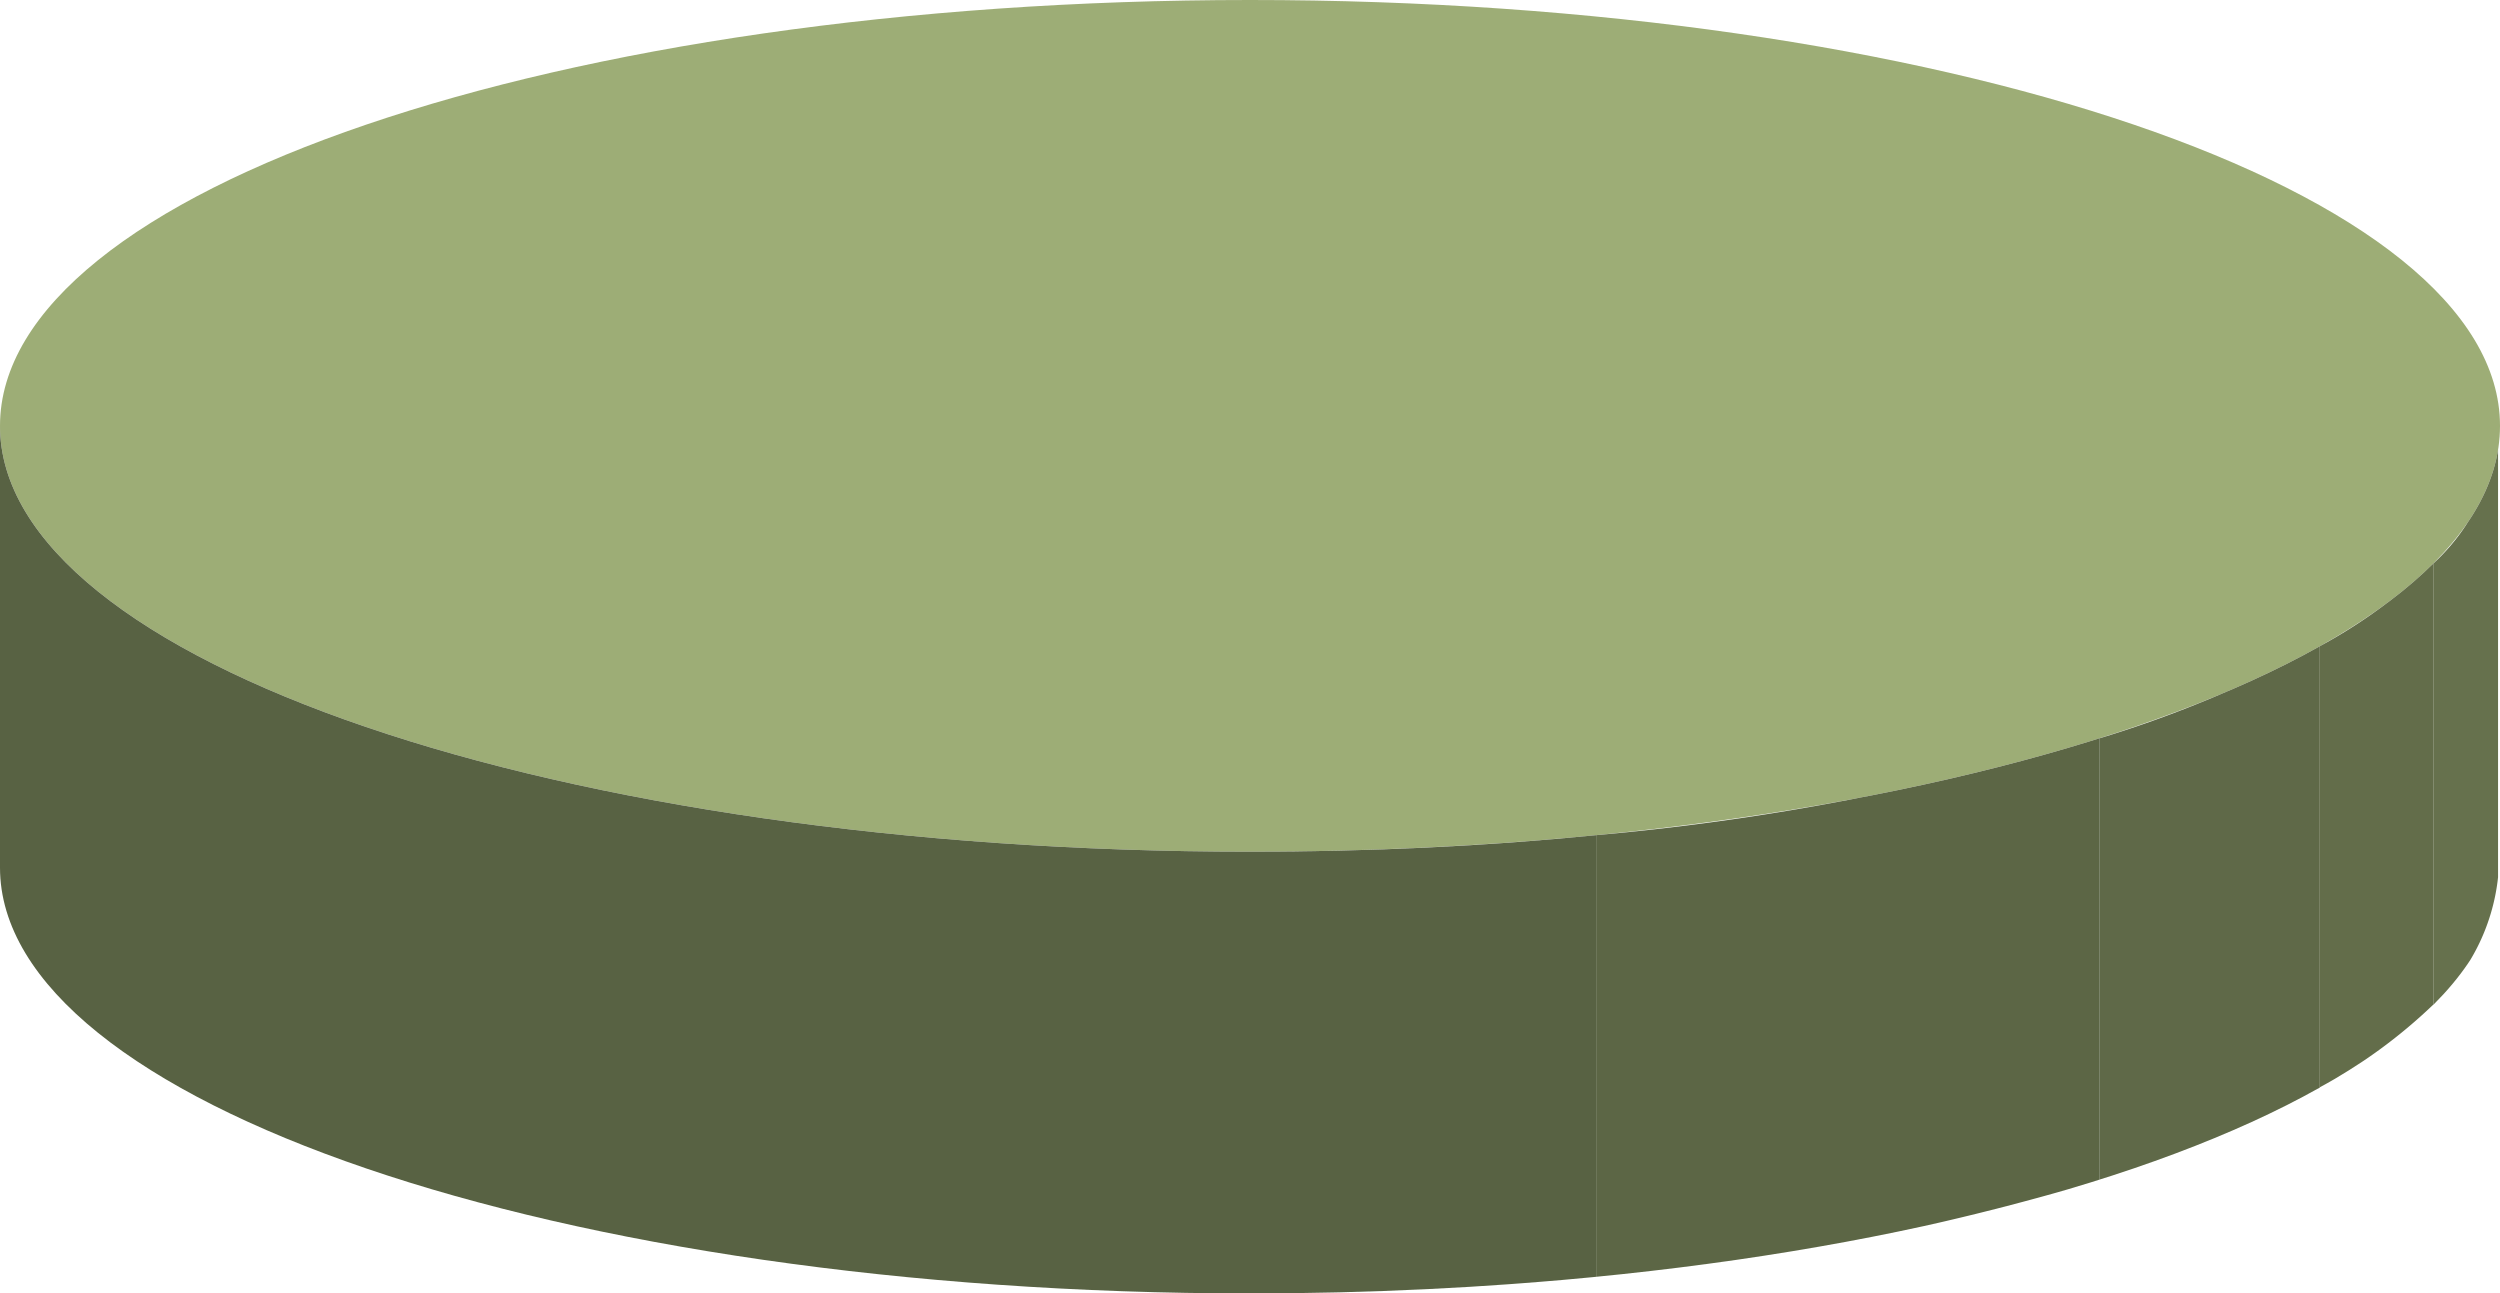
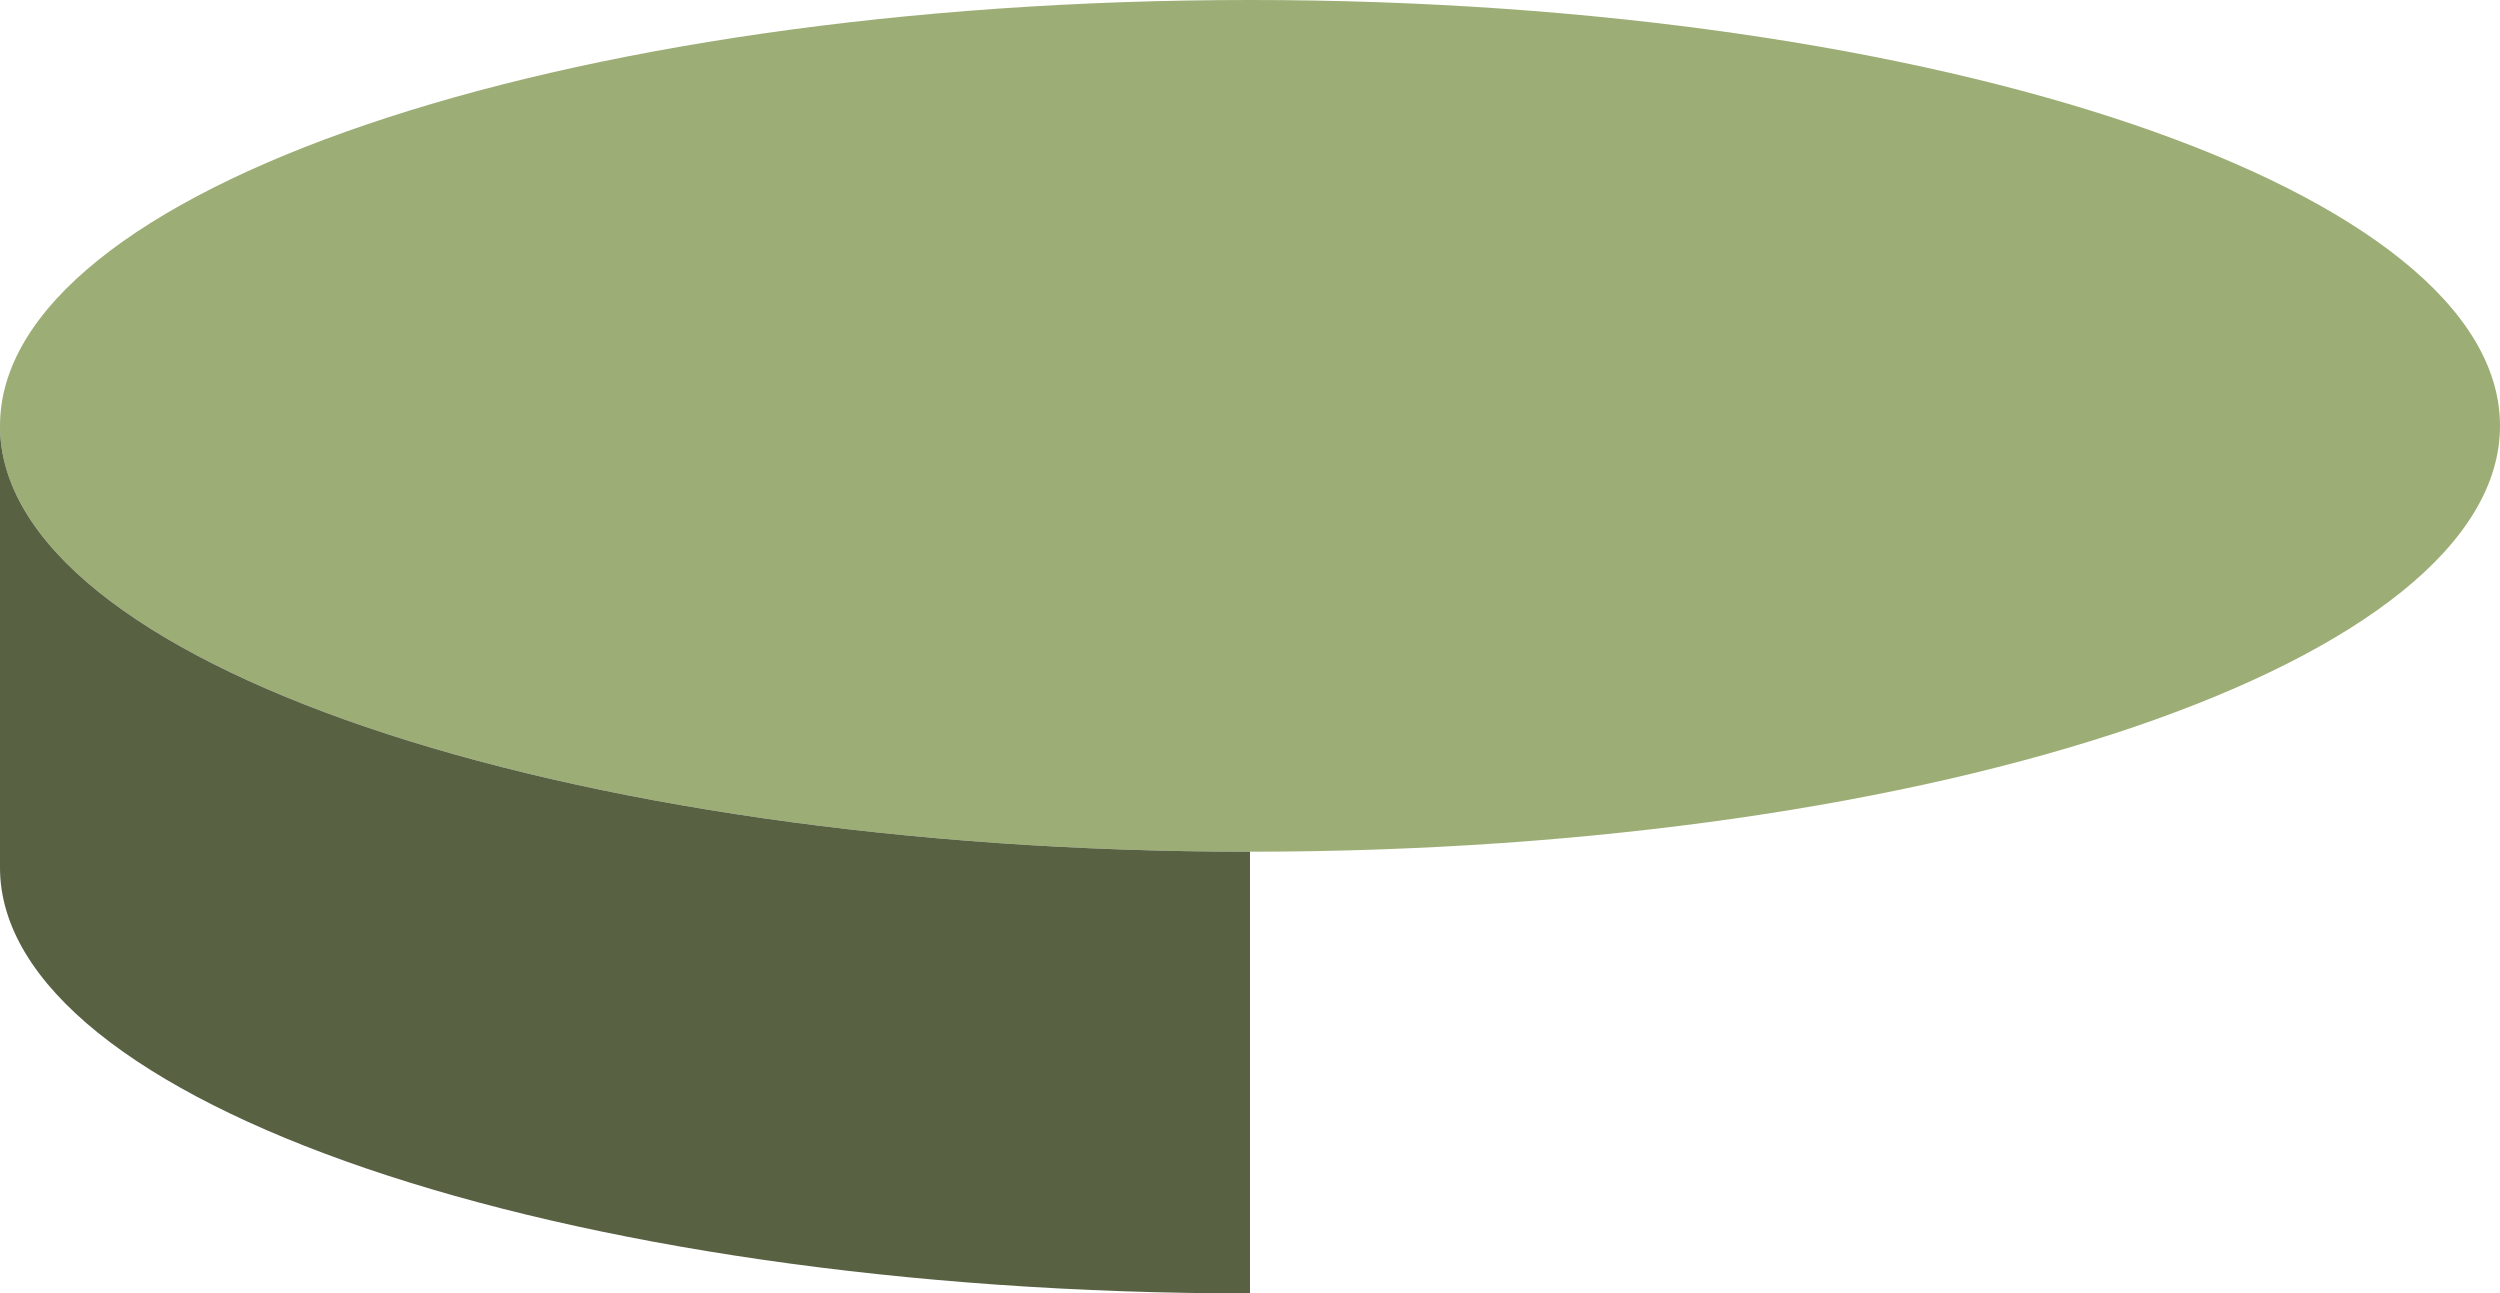
<svg xmlns="http://www.w3.org/2000/svg" viewBox="0 0 77.14 39.91">
  <defs>
    <style>.cls-1{fill:none;}.cls-2{isolation:isolate;}.cls-3{fill:#9dad76;}.cls-4{clip-path:url(#clip-path);}.cls-5{fill:#586243;}.cls-6{fill:#5c6645;}.cls-7{fill:#5f6948;}.cls-8{fill:#636d4a;}.cls-9{fill:#66714d;}.cls-10{clip-path:url(#clip-path-2);}</style>
    <clipPath id="clip-path">
-       <path class="cls-1" d="M38.57,39.91V26.28c21.3,0,38.57-5.88,38.57-13.14V26.77C77.14,34,59.87,39.91,38.57,39.91Z" />
-     </clipPath>
+       </clipPath>
    <clipPath id="clip-path-2">
      <path class="cls-1" d="M0,26.77V13.14C0,20.4,17.26,26.28,38.57,26.28V39.91C17.26,39.91,0,34,0,26.77Z" />
    </clipPath>
  </defs>
  <g id="Layer_2" data-name="Layer 2">
    <g id="Layer_1-2" data-name="Layer 1">
      <g class="cls-2">
        <path class="cls-3" d="M38.57,26.28C17.26,26.28,0,20.4,0,13.14S17.26,0,38.57,0,77.14,5.88,77.14,13.14,59.87,26.28,38.57,26.28Z" />
        <g class="cls-2">
          <g class="cls-4">
            <g class="cls-2">
              <path class="cls-5" d="M38.57,39.91V26.28c3.7,0,7.29-.17,10.68-.51V39.4c-3.39.33-7,.51-10.68.51" />
              <path class="cls-6" d="M49.25,39.4V25.77a77.14,77.14,0,0,0,15.54-3V36.41a77.84,77.84,0,0,1-15.54,3" />
              <path class="cls-7" d="M64.79,36.41V22.78a36.34,36.34,0,0,0,6.79-2.84V33.57a37,37,0,0,1-6.79,2.84" />
              <path class="cls-8" d="M71.58,33.57V19.94a16.16,16.16,0,0,0,3.5-2.55V31a16.16,16.16,0,0,1-3.5,2.55" />
              <path class="cls-9" d="M75.08,31V17.39a6.26,6.26,0,0,0,2-3.94V27.07a6.26,6.26,0,0,1-2,3.95" />
              <path class="cls-8" d="M77.13,27.07V13.45c0-.11,0-.21,0-.31V26.77c0,.1,0,.2,0,.3" />
            </g>
          </g>
        </g>
        <g class="cls-2">
          <g class="cls-10">
            <g class="cls-2">
              <path class="cls-5" d="M0,26.77V13.14C0,20.4,17.26,26.28,38.57,26.28V39.91C17.26,39.91,0,34,0,26.77" />
            </g>
          </g>
        </g>
      </g>
    </g>
  </g>
</svg>